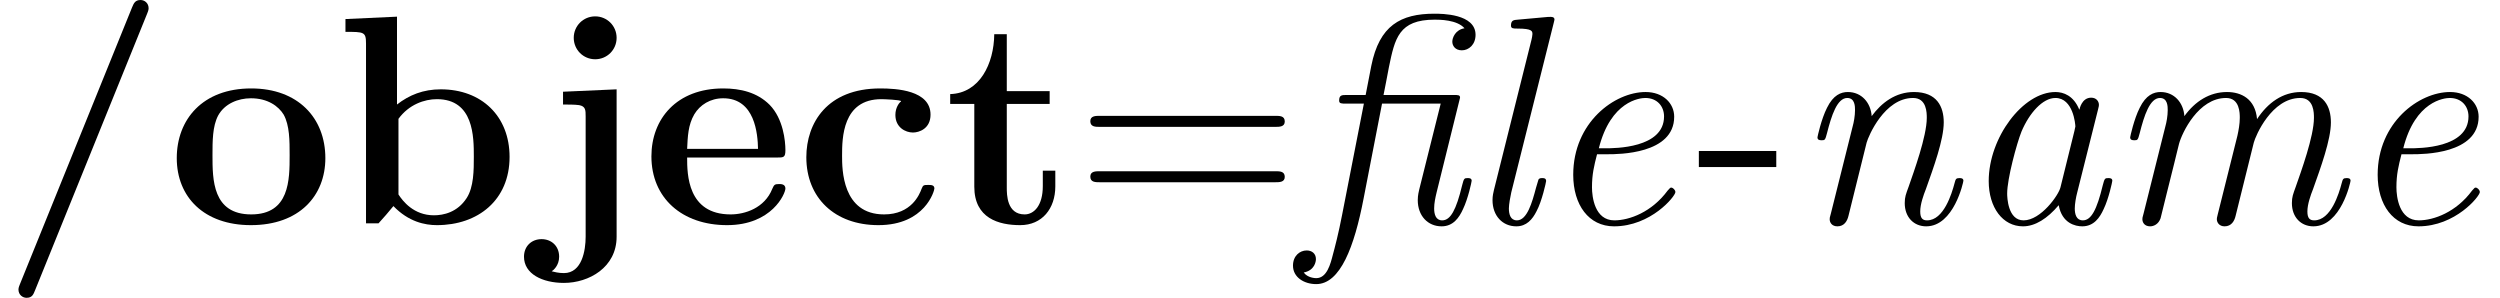
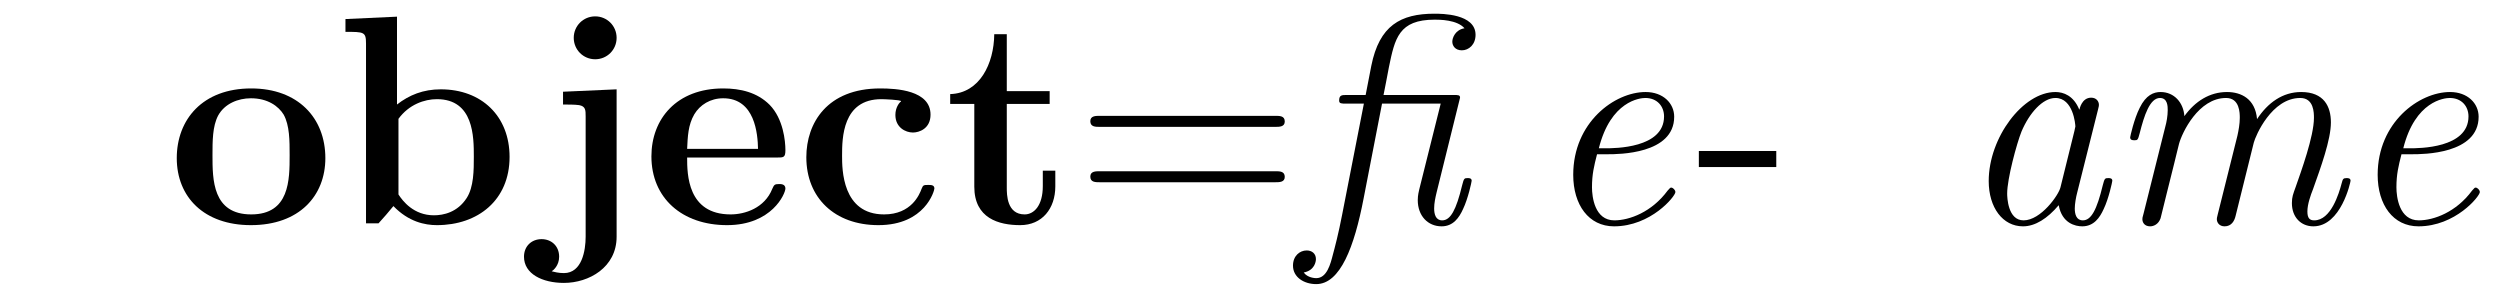
<svg xmlns="http://www.w3.org/2000/svg" xmlns:xlink="http://www.w3.org/1999/xlink" version="1.1" width="100.359pt" height="11.955pt" viewBox="56.413 56.787 100.359 11.955">
  <defs>
    <path id="g2-45" d="M3.24-2.26V-2.905H.132V-2.26H3.24Z" />
    <path id="g2-61" d="M8.07-3.873C8.237-3.873 8.452-3.873 8.452-4.089C8.452-4.316 8.249-4.316 8.07-4.316H1.028C.861-4.316 .646-4.316 .646-4.101C.646-3.873 .849-3.873 1.028-3.873H8.07ZM8.07-1.65C8.237-1.65 8.452-1.65 8.452-1.865C8.452-2.092 8.249-2.092 8.07-2.092H1.028C.861-2.092 .646-2.092 .646-1.877C.646-1.65 .849-1.65 1.028-1.65H8.07Z" />
-     <path id="g1-47" d="M5.906-8.416C5.966-8.56 5.966-8.608 5.966-8.632C5.966-8.847 5.798-8.966 5.643-8.966C5.416-8.966 5.368-8.823 5.296-8.656L.801 2.439C.741 2.582 .741 2.63 .741 2.654C.741 2.869 .909 2.989 1.064 2.989C1.291 2.989 1.339 2.857 1.411 2.678L5.906-8.416Z" />
    <path id="g1-98" d="M2.487-8.297L.418-8.201V-7.687C1.16-7.687 1.243-7.687 1.243-7.221V0H1.745C1.949-.227 2.152-.454 2.343-.693C2.953-.06 3.61 .072 4.089 .072C5.738 .072 7.006-.933 7.006-2.666C7.006-4.304 5.882-5.38 4.244-5.38C3.539-5.38 2.977-5.153 2.487-4.77V-8.297ZM2.546-4.196C2.965-4.77 3.587-4.985 4.089-4.985C5.571-4.985 5.571-3.467 5.571-2.678C5.571-2.14 5.571-1.459 5.284-1.016C4.914-.442 4.352-.323 3.969-.323C3.156-.323 2.714-.897 2.546-1.16V-4.196Z" />
    <path id="g1-99" d="M5.595-1.399C5.595-1.542 5.464-1.542 5.344-1.542C5.153-1.542 5.141-1.53 5.081-1.387C4.997-1.16 4.674-.359 3.575-.359C1.889-.359 1.889-2.176 1.889-2.714C1.889-3.419 1.901-4.985 3.467-4.985C3.551-4.985 4.256-4.961 4.256-4.902C4.256-4.89 4.244-4.878 4.22-4.866C4.184-4.83 4.029-4.651 4.029-4.352C4.029-3.85 4.435-3.646 4.734-3.646C4.985-3.646 5.44-3.802 5.44-4.364C5.44-5.344 4.065-5.416 3.419-5.416C1.291-5.416 .454-4.029 .454-2.654C.454-1.028 1.59 .072 3.347 .072C5.224 .072 5.595-1.315 5.595-1.399Z" />
    <path id="g1-101" d="M5.404-2.642C5.679-2.642 5.75-2.642 5.75-2.941C5.75-3.3 5.667-4.196 5.117-4.758C4.615-5.26 3.945-5.416 3.252-5.416C1.387-5.416 .371-4.196 .371-2.69C.371-1.016 1.602 .072 3.407 .072S5.75-1.196 5.75-1.399C5.75-1.578 5.571-1.578 5.499-1.578C5.308-1.578 5.296-1.542 5.224-1.387C4.914-.61 4.125-.359 3.551-.359C1.817-.359 1.805-1.973 1.805-2.642H5.404ZM1.805-2.989C1.829-3.479 1.841-3.945 2.092-4.376C2.319-4.758 2.738-5.021 3.252-5.021C4.531-5.021 4.639-3.587 4.651-2.989H1.805Z" />
    <path id="g1-106" d="M3.084-7.448C3.084-7.926 2.702-8.309 2.224-8.309S1.363-7.926 1.363-7.448S1.745-6.587 2.224-6.587S3.084-6.97 3.084-7.448ZM.933-5.284V-4.77C1.136-4.77 1.399-4.77 1.578-4.746C1.841-4.698 1.841-4.543 1.841-4.292V.538C1.841 1.076 1.698 1.997 .968 1.997C.741 1.997 .586 1.949 .478 1.925C.538 1.889 .777 1.698 .777 1.339C.777 .909 .466 .634 .072 .634C-.335 .634-.634 .921-.634 1.339C-.634 2.032 .108 2.391 .968 2.391C1.973 2.391 3.084 1.769 3.084 .538V-5.38L.933-5.284Z" />
    <path id="g1-111" d="M6.336-2.618C6.336-4.232 5.236-5.416 3.359-5.416C1.411-5.416 .371-4.172 .371-2.618C.371-1.052 1.47 .072 3.347 .072C5.296 .072 6.336-1.112 6.336-2.618ZM3.359-.359C1.805-.359 1.805-1.757 1.805-2.738C1.805-3.3 1.805-3.897 2.032-4.328C2.295-4.806 2.833-5.021 3.347-5.021C4.029-5.021 4.459-4.698 4.663-4.364C4.902-3.933 4.902-3.312 4.902-2.738C4.902-1.745 4.902-.359 3.359-.359Z" />
    <path id="g1-116" d="M2.523-4.794H4.244V-5.308H2.523V-7.592H2.02C2.008-6.408 1.435-5.224 .251-5.189V-4.794H1.219V-1.47C1.219-.203 2.2 .072 3.061 .072C3.945 .072 4.471-.598 4.471-1.482V-2.116H3.969V-1.494C3.969-.705 3.61-.359 3.24-.359C2.523-.359 2.523-1.16 2.523-1.435V-4.794Z" />
    <path id="g0-12" d="M3.252-4.806H5.607L4.746-1.363C4.686-1.124 4.686-.98 4.686-.933C4.686-.299 5.093 .12 5.643 .12C6.109 .12 6.348-.227 6.504-.574C6.707-.992 6.85-1.674 6.85-1.71C6.85-1.817 6.743-1.817 6.695-1.817C6.551-1.817 6.539-1.805 6.468-1.53C6.229-.538 6.001-.12 5.667-.12C5.404-.12 5.344-.371 5.344-.598C5.344-.813 5.392-1.028 5.44-1.231L6.384-5.045C6.384-5.153 6.312-5.153 6.121-5.153H3.312C3.407-5.595 3.419-5.727 3.527-6.265C3.766-7.424 3.921-8.177 5.368-8.177C5.547-8.177 6.265-8.177 6.563-7.831C6.193-7.771 6.073-7.448 6.073-7.293S6.181-6.946 6.456-6.946S7.006-7.173 7.006-7.568C7.006-8.416 5.643-8.416 5.356-8.416C3.993-8.416 3.144-7.938 2.821-6.324L2.594-5.153H1.841C1.638-5.153 1.53-5.153 1.53-4.926C1.53-4.806 1.626-4.806 1.817-4.806H2.523L1.65-.347C1.506 .406 1.351 .992 1.279 1.255C1.184 1.626 1.04 2.2 .61 2.2C.562 2.2 .263 2.188 .108 1.973C.55 1.889 .598 1.53 .598 1.435C.598 1.207 .43 1.088 .227 1.088C-.048 1.088-.323 1.303-.323 1.698C-.323 2.164 .12 2.439 .61 2.439C1.578 2.439 2.14 .933 2.511-.992L3.252-4.806Z" />
    <path id="g0-97" d="M5.679-4.567C5.715-4.698 5.715-4.734 5.715-4.758C5.715-4.89 5.619-5.045 5.404-5.045C5.021-5.045 4.937-4.579 4.937-4.579L4.926-4.567C4.698-5.129 4.292-5.272 3.969-5.272C2.666-5.272 1.291-3.443 1.291-1.698C1.291-.634 1.853 .12 2.666 .12C3.156 .12 3.646-.191 4.101-.729C4.232 0 4.77 .12 5.045 .12C5.511 .12 5.75-.227 5.906-.574C6.109-.992 6.253-1.674 6.253-1.71C6.253-1.817 6.145-1.817 6.097-1.817C5.954-1.817 5.942-1.805 5.87-1.53C5.631-.538 5.404-.12 5.069-.12C4.806-.12 4.746-.371 4.746-.598C4.746-.777 4.794-1.052 4.842-1.231L5.679-4.567ZM4.172-1.447C4.101-1.136 3.383-.12 2.69-.12C2.056-.12 2.032-1.052 2.032-1.196C2.032-1.793 2.415-3.204 2.606-3.682C2.917-4.423 3.455-5.033 3.969-5.033C4.686-5.033 4.77-3.969 4.77-3.885C4.77-3.873 4.734-3.742 4.734-3.718L4.172-1.447Z" />
    <path id="g0-101" d="M2.75-2.774C3.168-2.774 5.416-2.774 5.416-4.28C5.416-4.818 4.973-5.272 4.268-5.272C3.025-5.272 1.363-4.053 1.363-1.949C1.363-.741 1.985 .12 3.001 .12C4.483 .12 5.464-1.088 5.464-1.255C5.464-1.339 5.368-1.435 5.296-1.435C5.26-1.435 5.248-1.423 5.153-1.315C4.519-.454 3.622-.12 3.013-.12C2.224-.12 2.116-1.064 2.116-1.447C2.116-1.973 2.2-2.307 2.319-2.774H2.75ZM2.391-3.013C2.869-4.914 4.041-5.033 4.256-5.033C4.734-5.033 5.009-4.698 5.009-4.292C5.009-3.013 3.025-3.013 2.642-3.013H2.391Z" />
-     <path id="g0-108" d="M3.563-8.022C3.575-8.094 3.599-8.141 3.599-8.177C3.599-8.285 3.515-8.297 3.324-8.285L2.128-8.177C1.961-8.165 1.853-8.153 1.853-7.938C1.853-7.819 1.949-7.819 2.116-7.819C2.714-7.819 2.714-7.711 2.714-7.592C2.714-7.544 2.69-7.424 2.678-7.376L1.172-1.351C1.148-1.243 1.112-1.112 1.112-.933C1.112-.299 1.518 .12 2.068 .12C2.475 .12 2.714-.155 2.881-.49C3.096-.885 3.264-1.662 3.264-1.698C3.264-1.817 3.168-1.817 3.108-1.817C3.061-1.817 2.977-1.817 2.953-1.745C2.941-1.71 2.893-1.53 2.857-1.423C2.702-.837 2.499-.12 2.092-.12C1.829-.12 1.769-.371 1.769-.598C1.769-.753 1.829-1.088 1.865-1.243L3.563-8.022Z" />
    <path id="g0-109" d="M5.954-3.24C6.025-3.515 6.671-5.033 7.819-5.033C8.369-5.033 8.369-4.435 8.369-4.232C8.369-3.491 7.843-2.056 7.639-1.47C7.532-1.172 7.484-1.064 7.484-.813C7.484-.239 7.855 .12 8.345 .12C9.457 .12 9.839-1.662 9.839-1.71C9.839-1.817 9.732-1.817 9.684-1.817C9.54-1.817 9.528-1.781 9.48-1.602C9.373-1.196 9.05-.12 8.381-.12C8.201-.12 8.106-.203 8.106-.478C8.106-.765 8.237-1.136 8.333-1.375C8.644-2.248 9.05-3.359 9.05-4.053C9.05-4.686 8.775-5.272 7.855-5.272C7.113-5.272 6.516-4.842 6.085-4.184C6.013-4.997 5.452-5.272 4.878-5.272C4.184-5.272 3.599-4.902 3.168-4.304C3.132-4.842 2.762-5.272 2.212-5.272C1.937-5.272 1.626-5.153 1.375-4.639C1.148-4.196 .992-3.479 .992-3.455C.992-3.359 1.052-3.335 1.16-3.335C1.291-3.335 1.303-3.347 1.375-3.622C1.554-4.328 1.781-5.033 2.188-5.033C2.499-5.033 2.499-4.686 2.499-4.543C2.499-4.316 2.451-4.053 2.403-3.885L1.53-.395C1.482-.227 1.482-.215 1.482-.167C1.482-.024 1.578 .12 1.793 .12C1.937 .12 2.128 .036 2.212-.203C2.236-.323 2.69-2.116 2.762-2.415C2.821-2.678 2.893-2.929 2.953-3.192C3.072-3.634 3.73-5.033 4.842-5.033C5.392-5.033 5.392-4.423 5.392-4.232C5.392-3.993 5.344-3.73 5.296-3.515L4.507-.359C4.471-.227 4.471-.191 4.471-.167C4.471-.036 4.567 .12 4.782 .12C5.057 .12 5.177-.096 5.224-.299L5.954-3.24Z" />
-     <path id="g0-110" d="M2.965-3.24C3.037-3.503 3.682-5.033 4.83-5.033C5.38-5.033 5.38-4.435 5.38-4.232C5.38-3.491 4.854-2.056 4.651-1.47C4.543-1.172 4.495-1.064 4.495-.813C4.495-.239 4.866 .12 5.356 .12C6.468 .12 6.85-1.662 6.85-1.71C6.85-1.817 6.743-1.817 6.695-1.817C6.551-1.817 6.539-1.781 6.492-1.602C6.384-1.196 6.061-.12 5.392-.12C5.212-.12 5.117-.203 5.117-.478C5.117-.765 5.248-1.136 5.344-1.375C5.655-2.248 6.061-3.359 6.061-4.053C6.061-4.686 5.786-5.272 4.866-5.272C4.125-5.272 3.563-4.842 3.168-4.304C3.132-4.842 2.762-5.272 2.212-5.272C1.937-5.272 1.626-5.153 1.375-4.639C1.148-4.196 .992-3.479 .992-3.455C.992-3.359 1.052-3.335 1.16-3.335C1.291-3.335 1.303-3.347 1.375-3.622C1.554-4.328 1.781-5.033 2.188-5.033C2.499-5.033 2.499-4.686 2.499-4.543C2.499-4.316 2.451-4.053 2.403-3.885L1.53-.395C1.482-.227 1.482-.215 1.482-.167C1.482-.024 1.578 .12 1.793 .12C2.068 .12 2.188-.096 2.236-.299L2.965-3.24Z" />
  </defs>
  <g id="page1">
    <use x="56.413" y="65.753" xlink:href="#g1-47" />
    <use x="63.138" y="65.753" xlink:href="#g1-111" />
    <use x="69.863" y="65.753" xlink:href="#g1-98" />
    <use x="78.082" y="65.753" xlink:href="#g1-106" />
    <use x="82.192" y="65.753" xlink:href="#g1-101" />
    <use x="88.328" y="65.753" xlink:href="#g1-99" />
    <use x="94.306" y="65.753" xlink:href="#g1-116" />
    <use x="99.536" y="65.753" xlink:href="#g2-61" />
    <use x="108.641" y="65.753" xlink:href="#g0-12" />
    <use x="115.216" y="65.753" xlink:href="#g0-108" />
    <use x="118.205" y="65.753" xlink:href="#g0-101" />
    <use x="124.479" y="65.753" xlink:href="#g2-45" />
    <use x="128.381" y="65.753" xlink:href="#g0-110" />
    <use x="134.956" y="65.753" xlink:href="#g0-97" />
    <use x="140.934" y="65.753" xlink:href="#g0-109" />
    <use x="150.498" y="65.753" xlink:href="#g0-101" />
  </g>
</svg>